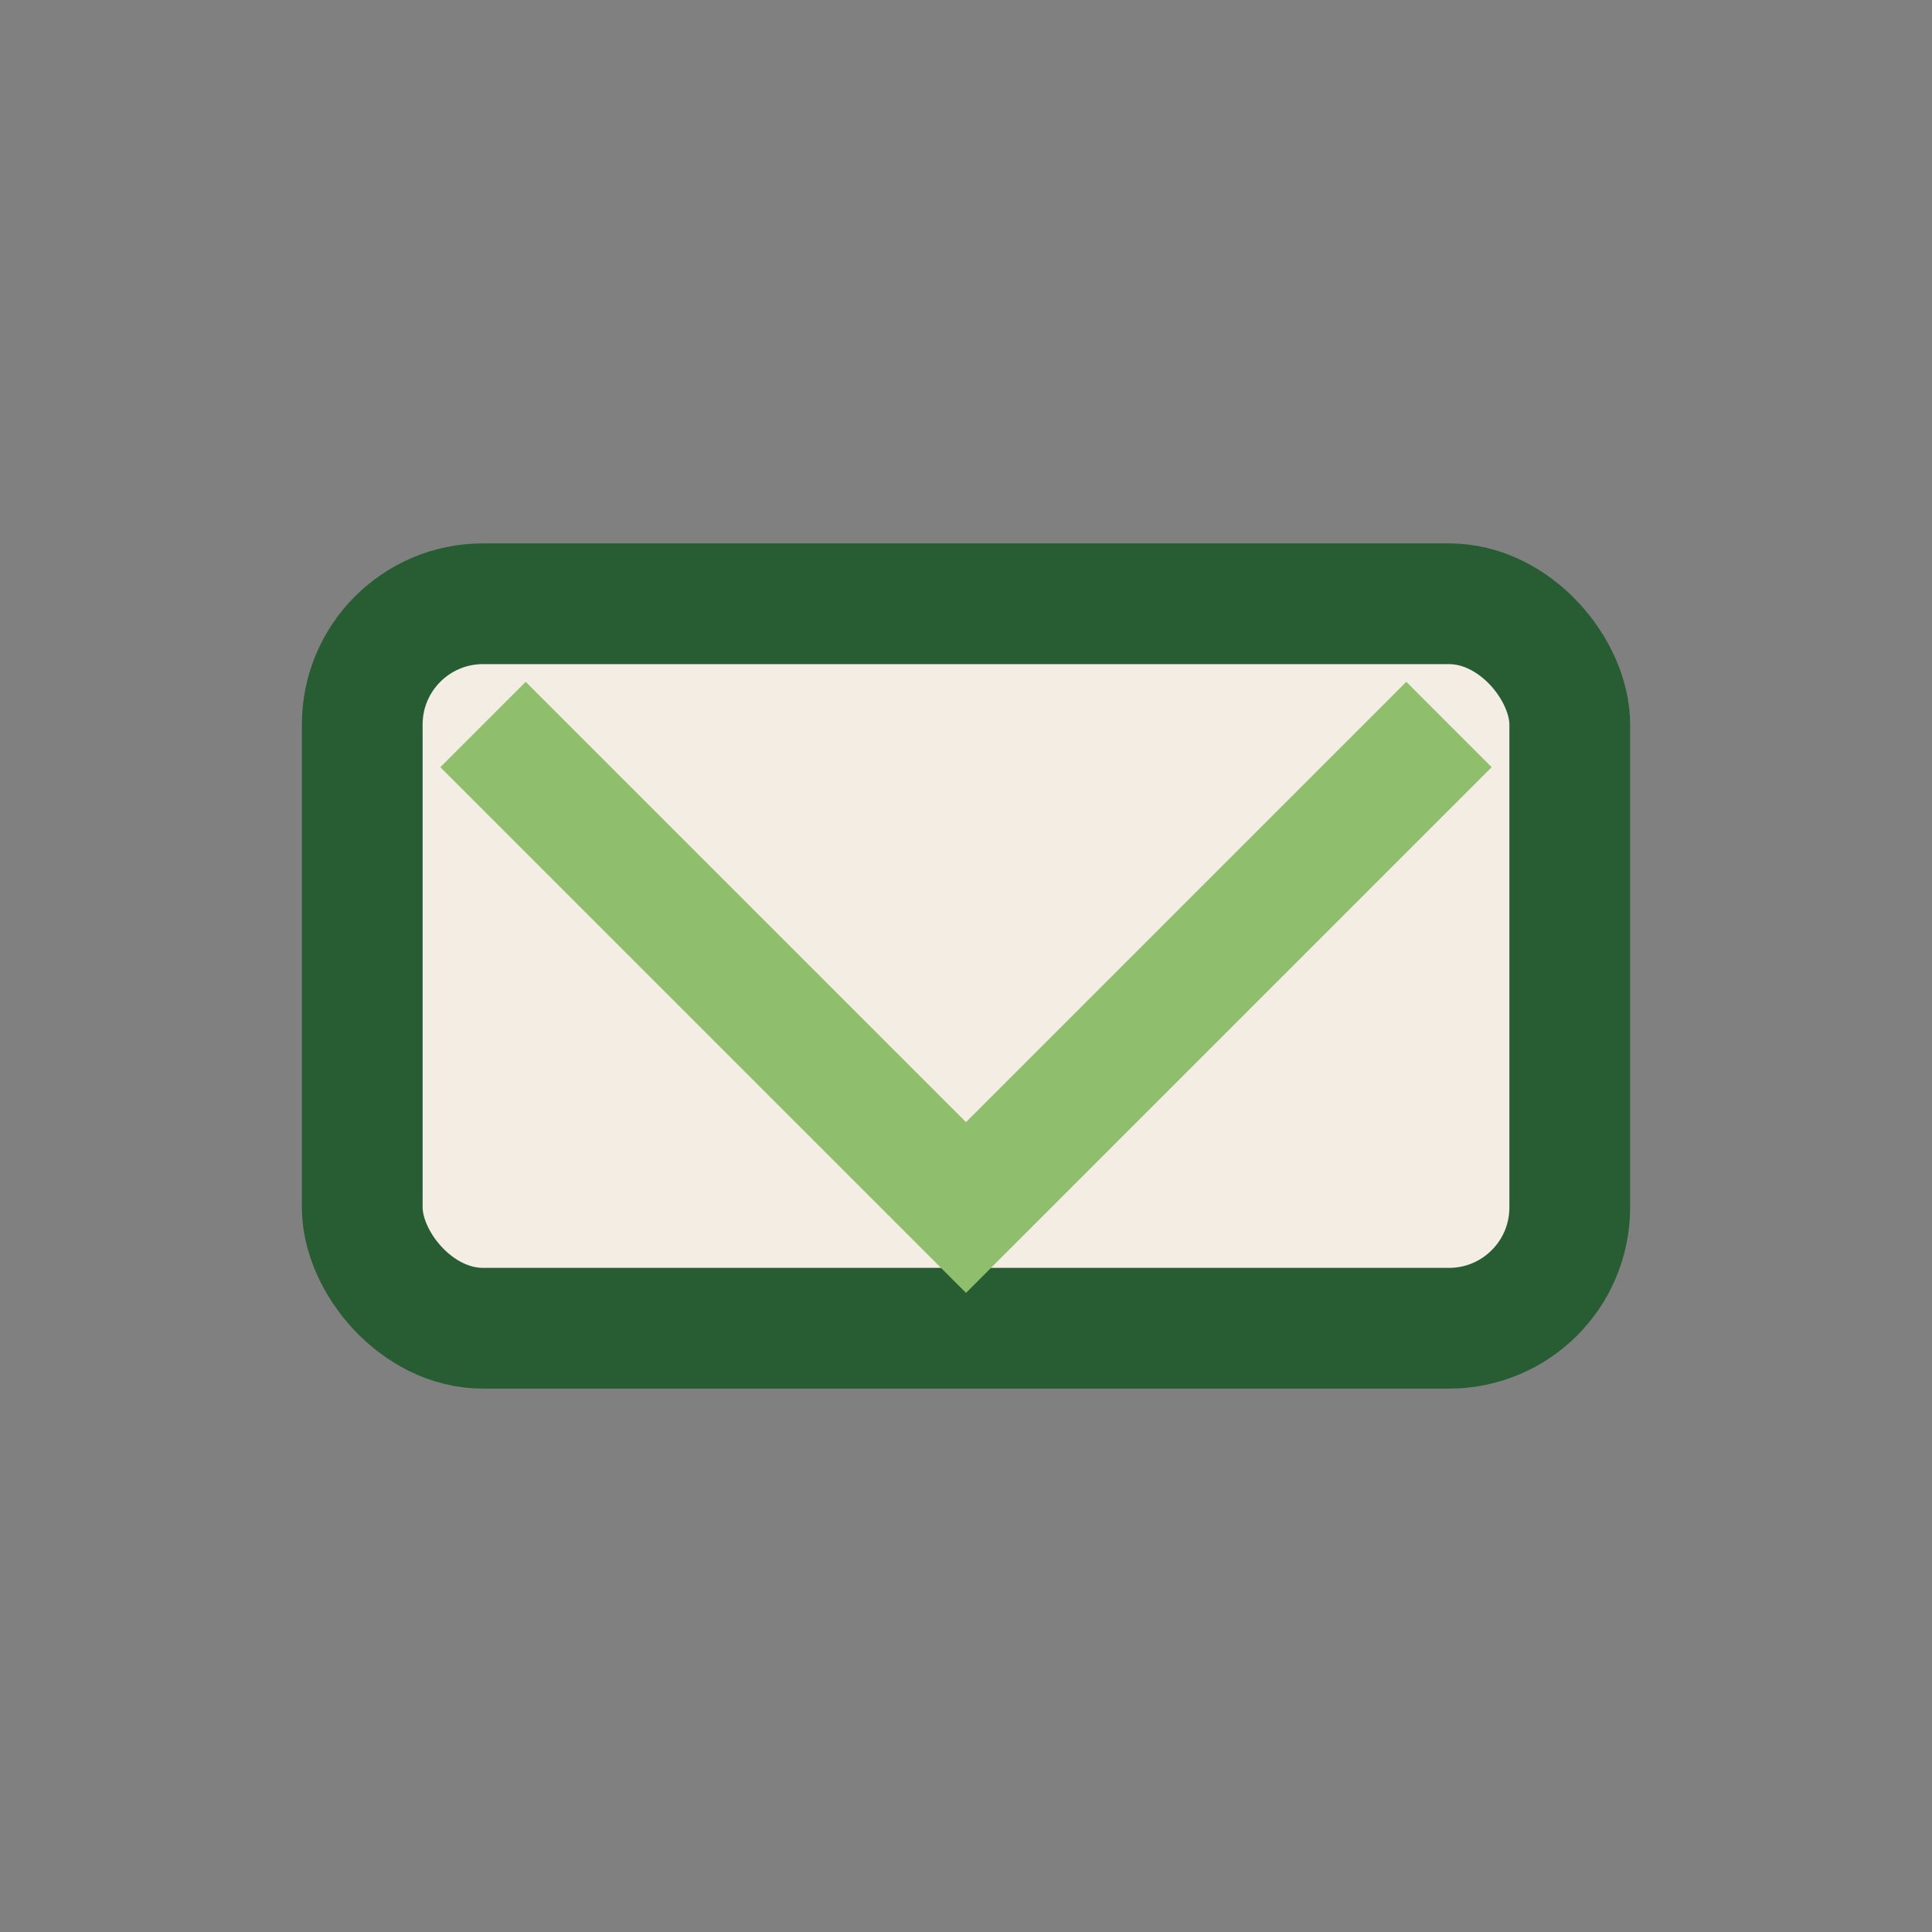
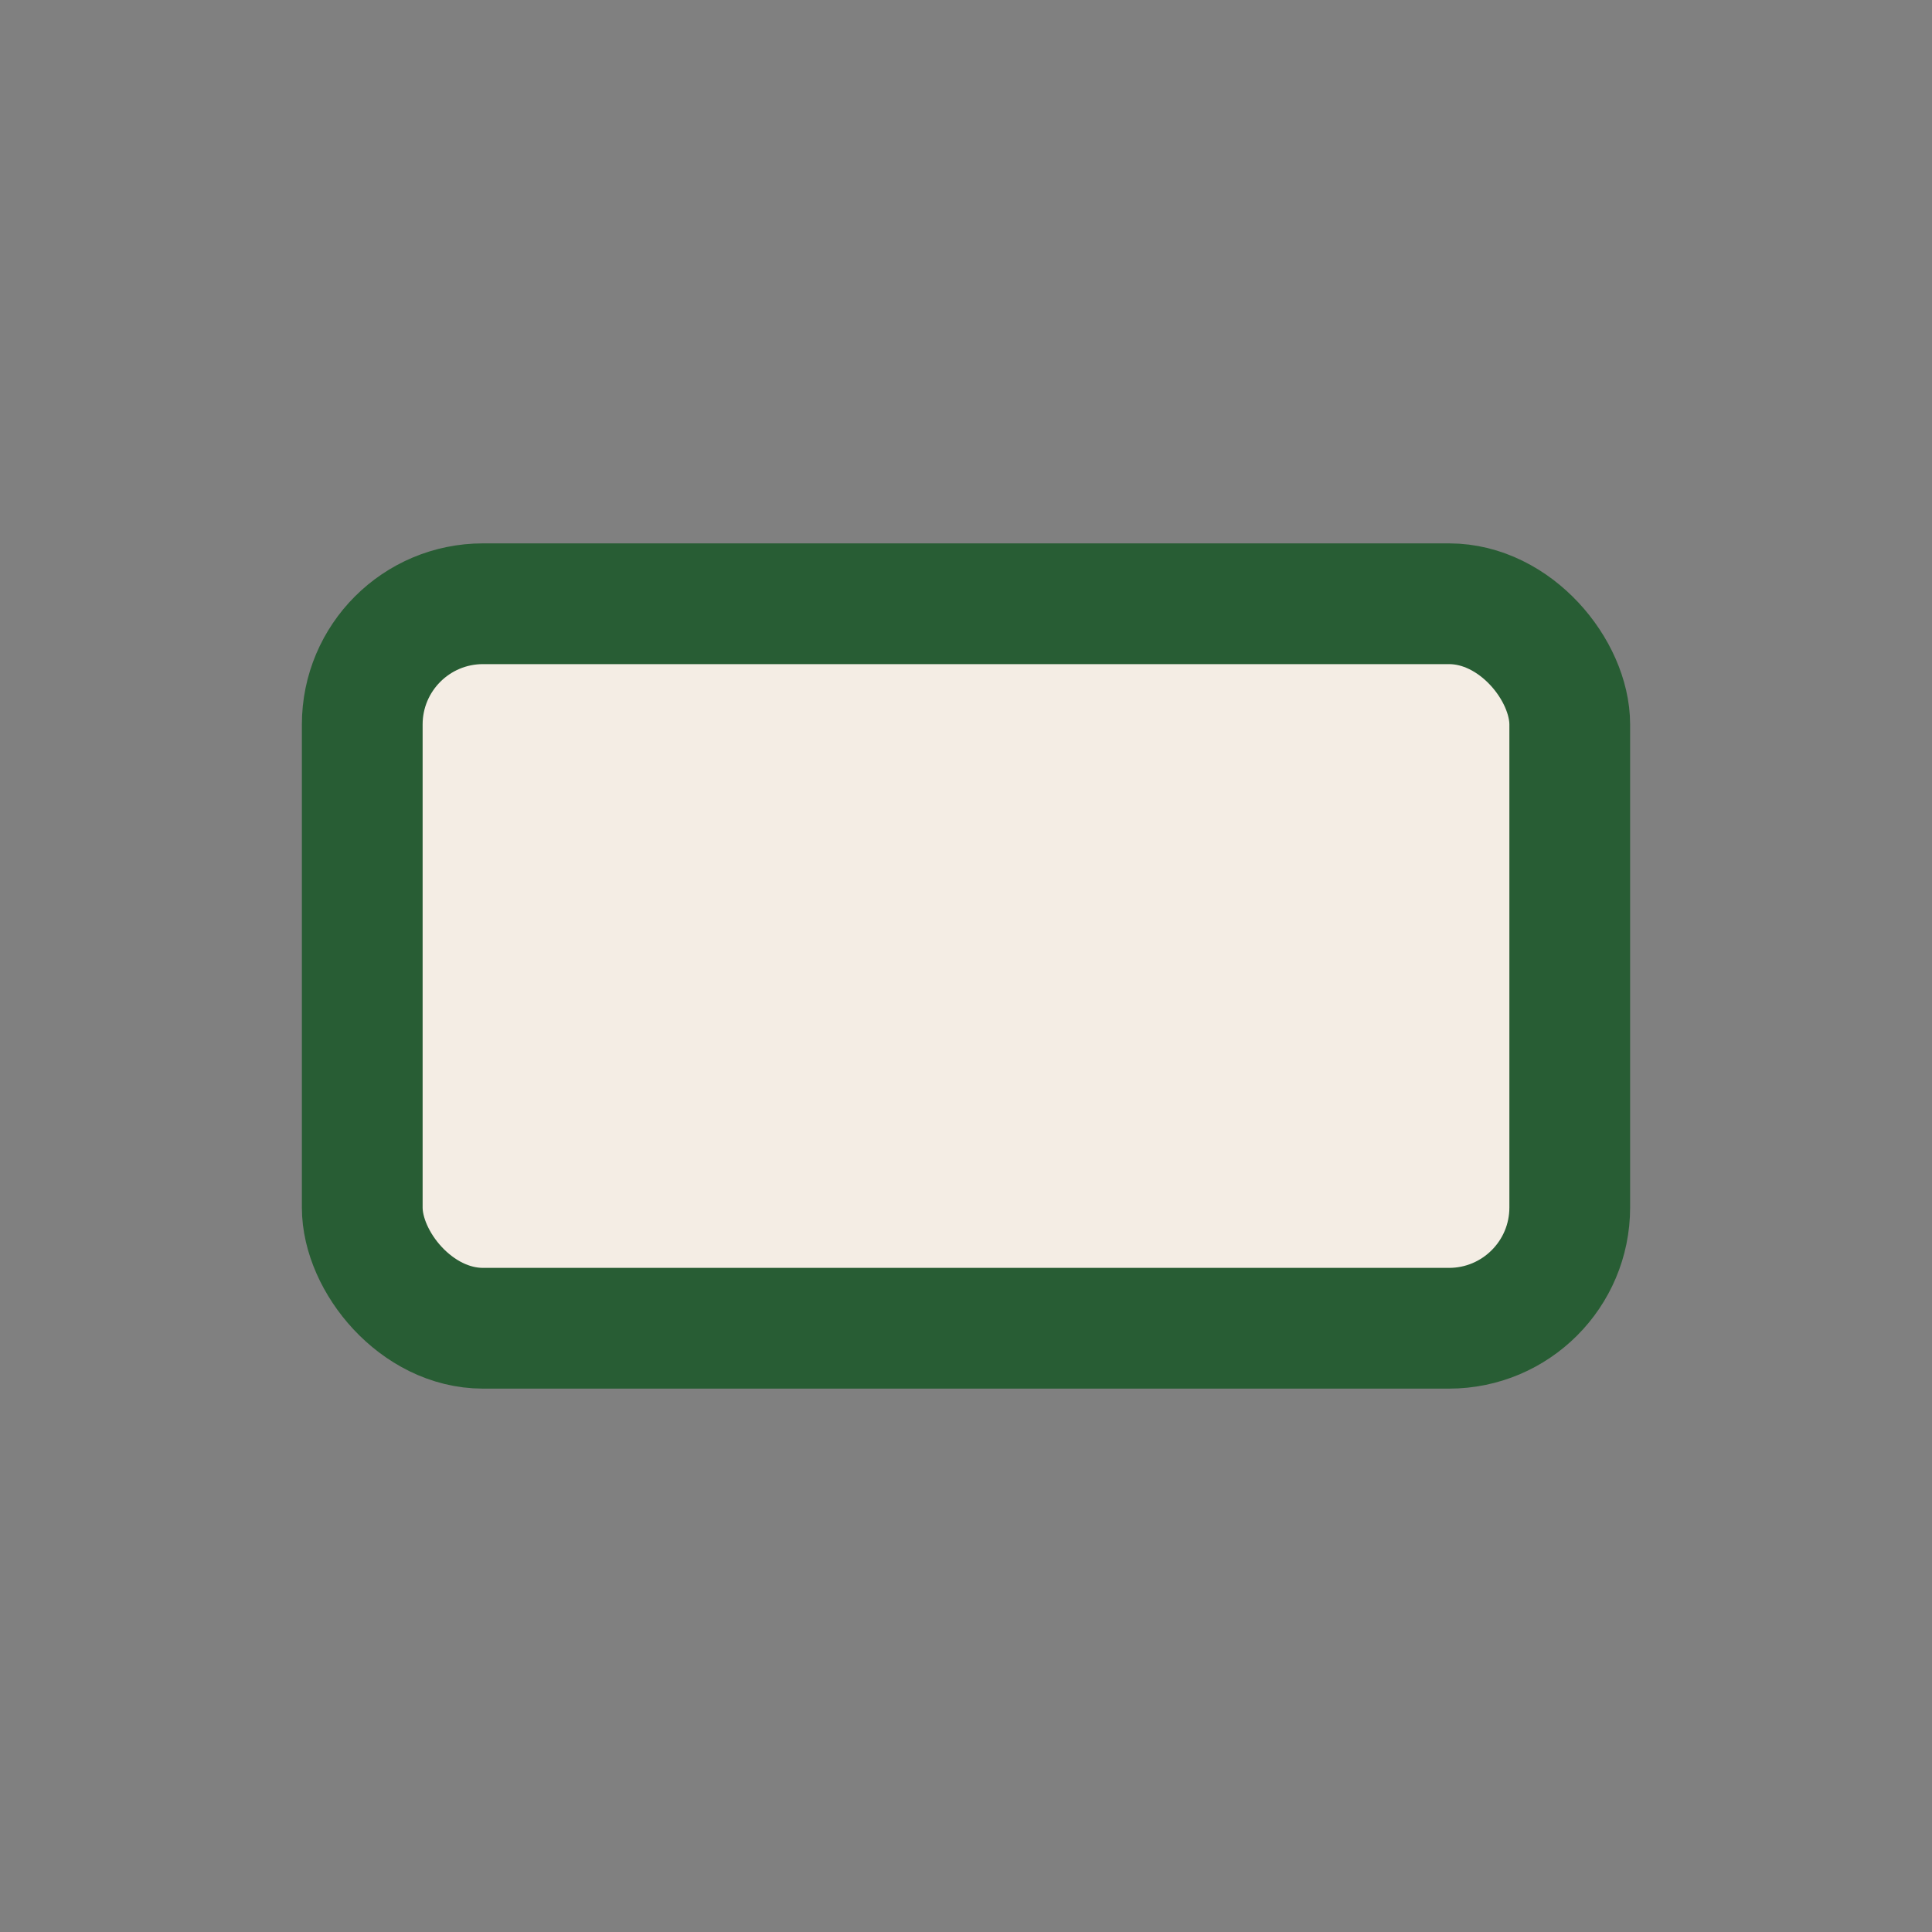
<svg xmlns="http://www.w3.org/2000/svg" width="32" height="32" viewBox="0 0 32 32">
  <rect x="0" y="0" width="32" height="32" fill="#808080" stroke="none" />
  <rect x="6" y="10" width="20" height="12" rx="2" fill="#F4EDE4" stroke="#285D34" stroke-width="2" />
-   <path d="M8 12L16 20L24 12" fill="none" stroke="#8FBF6C" stroke-width="2" />
</svg>